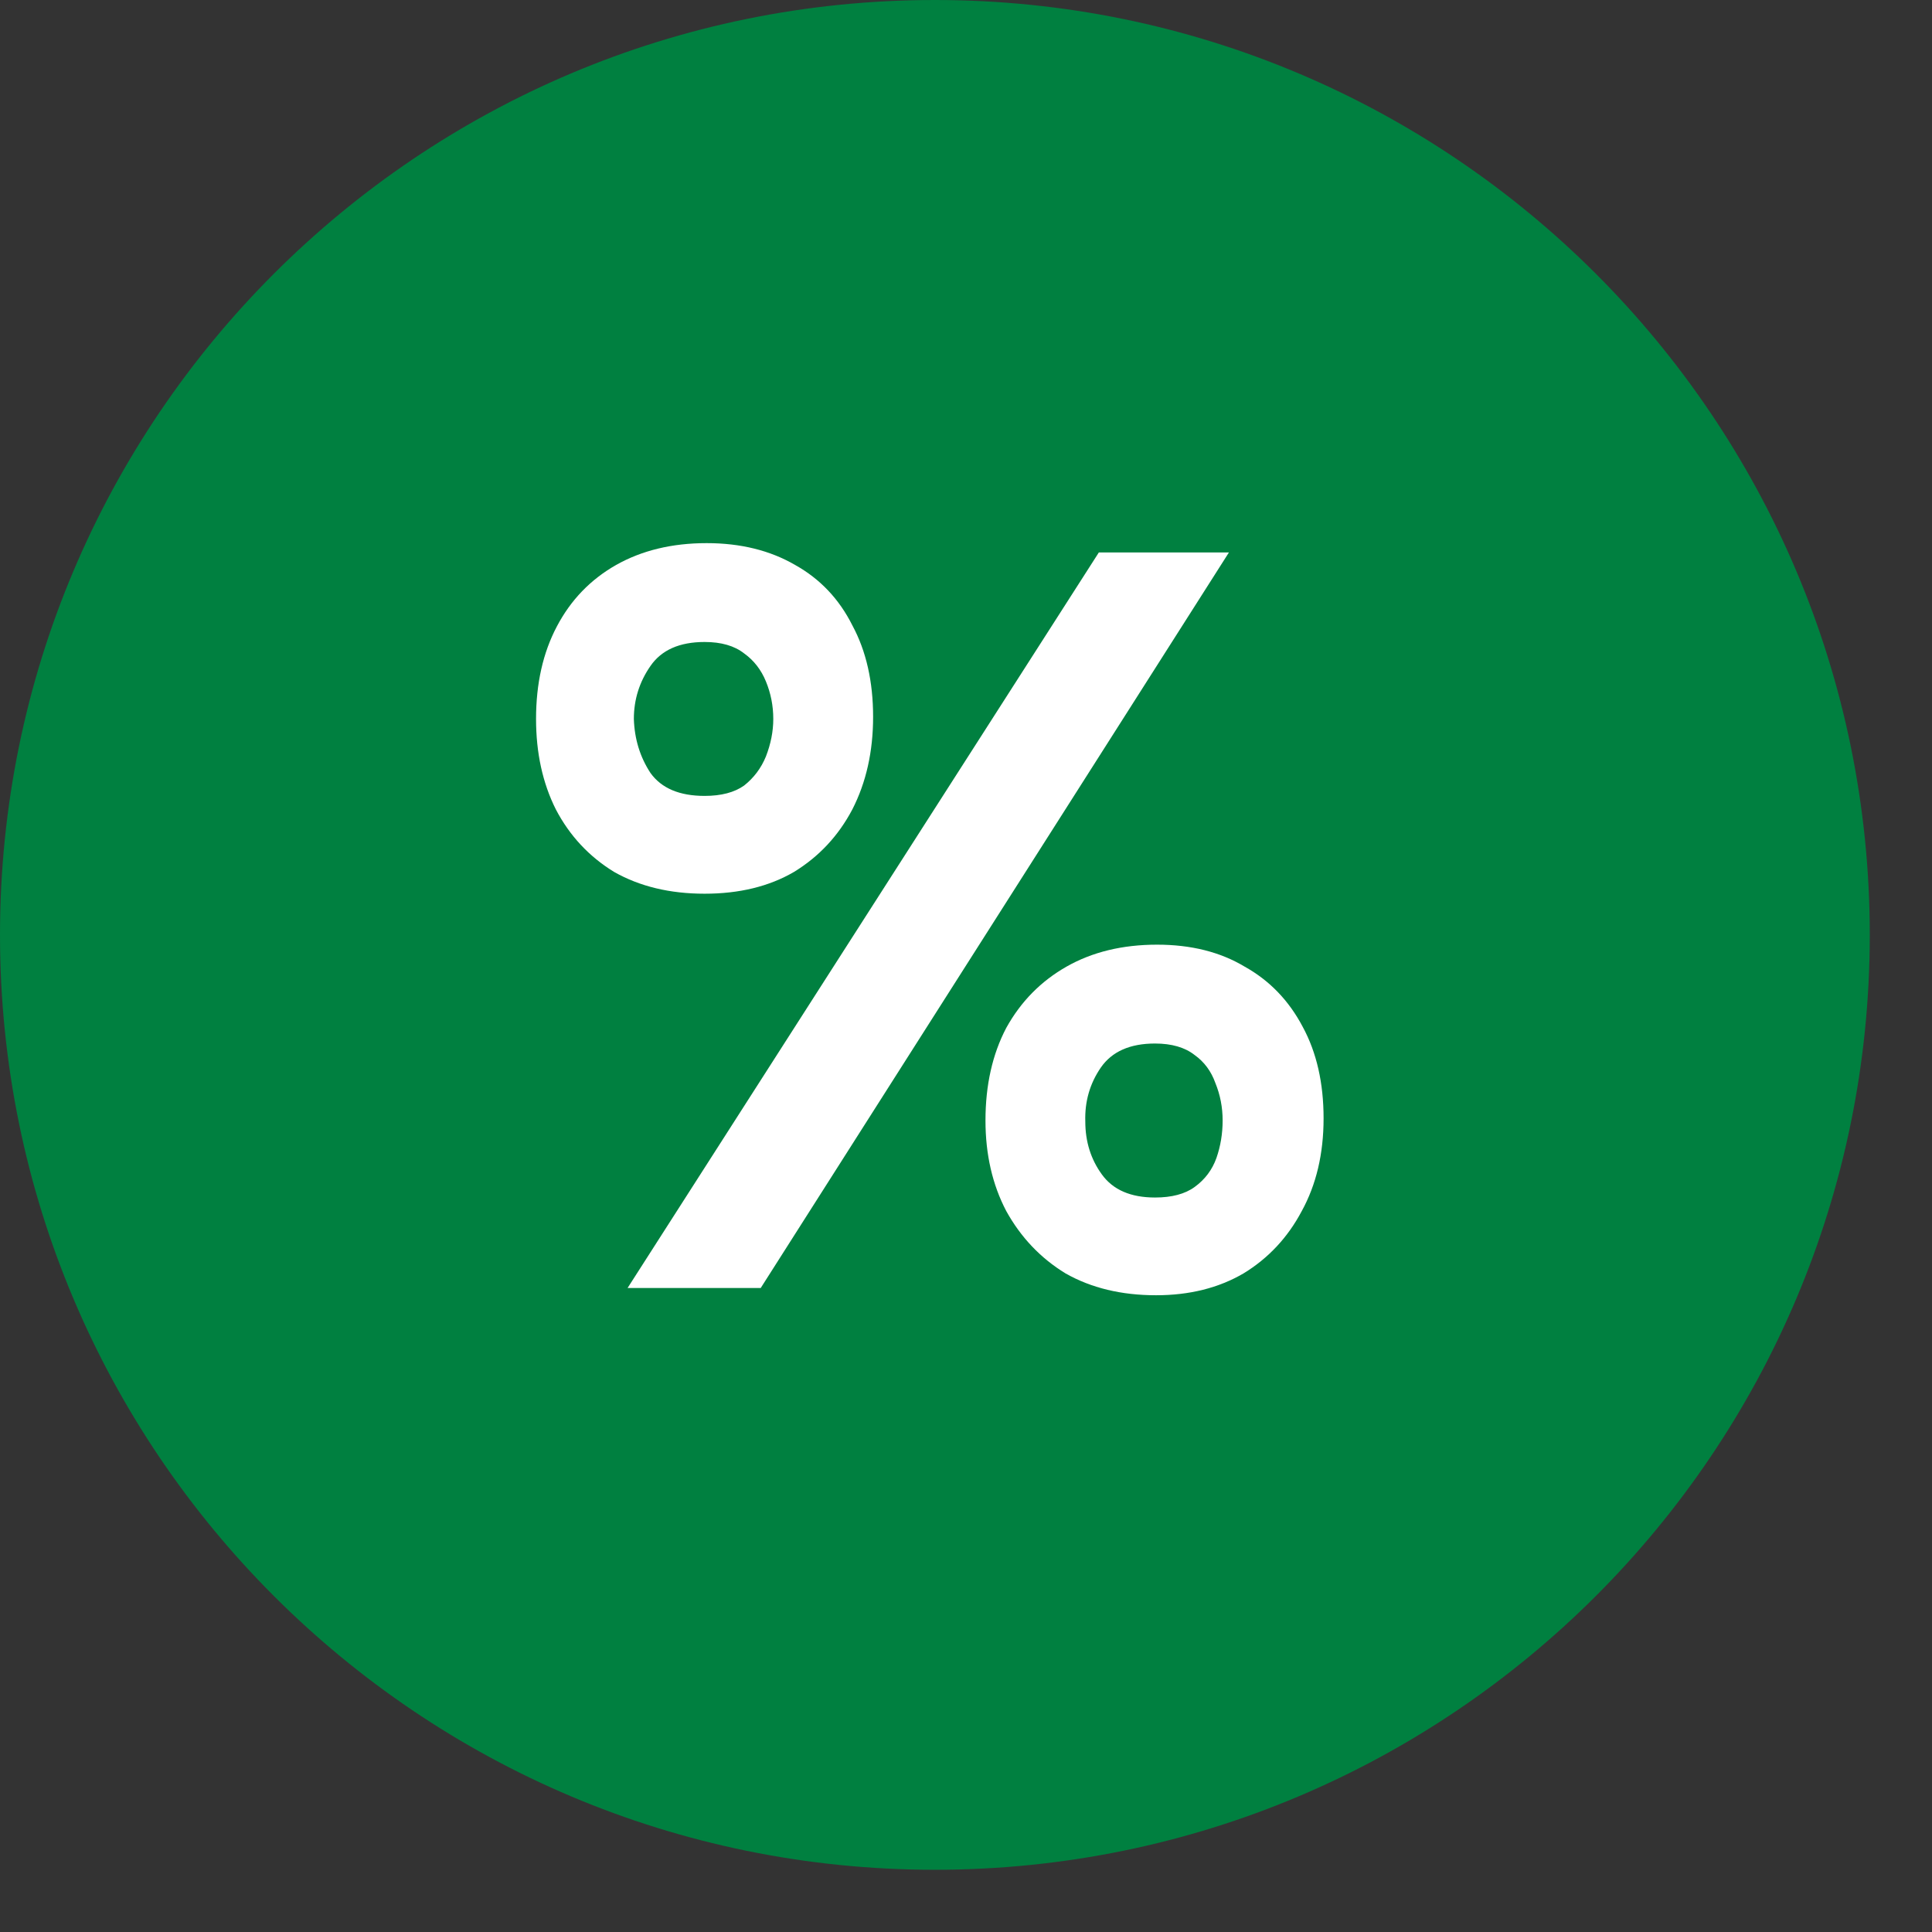
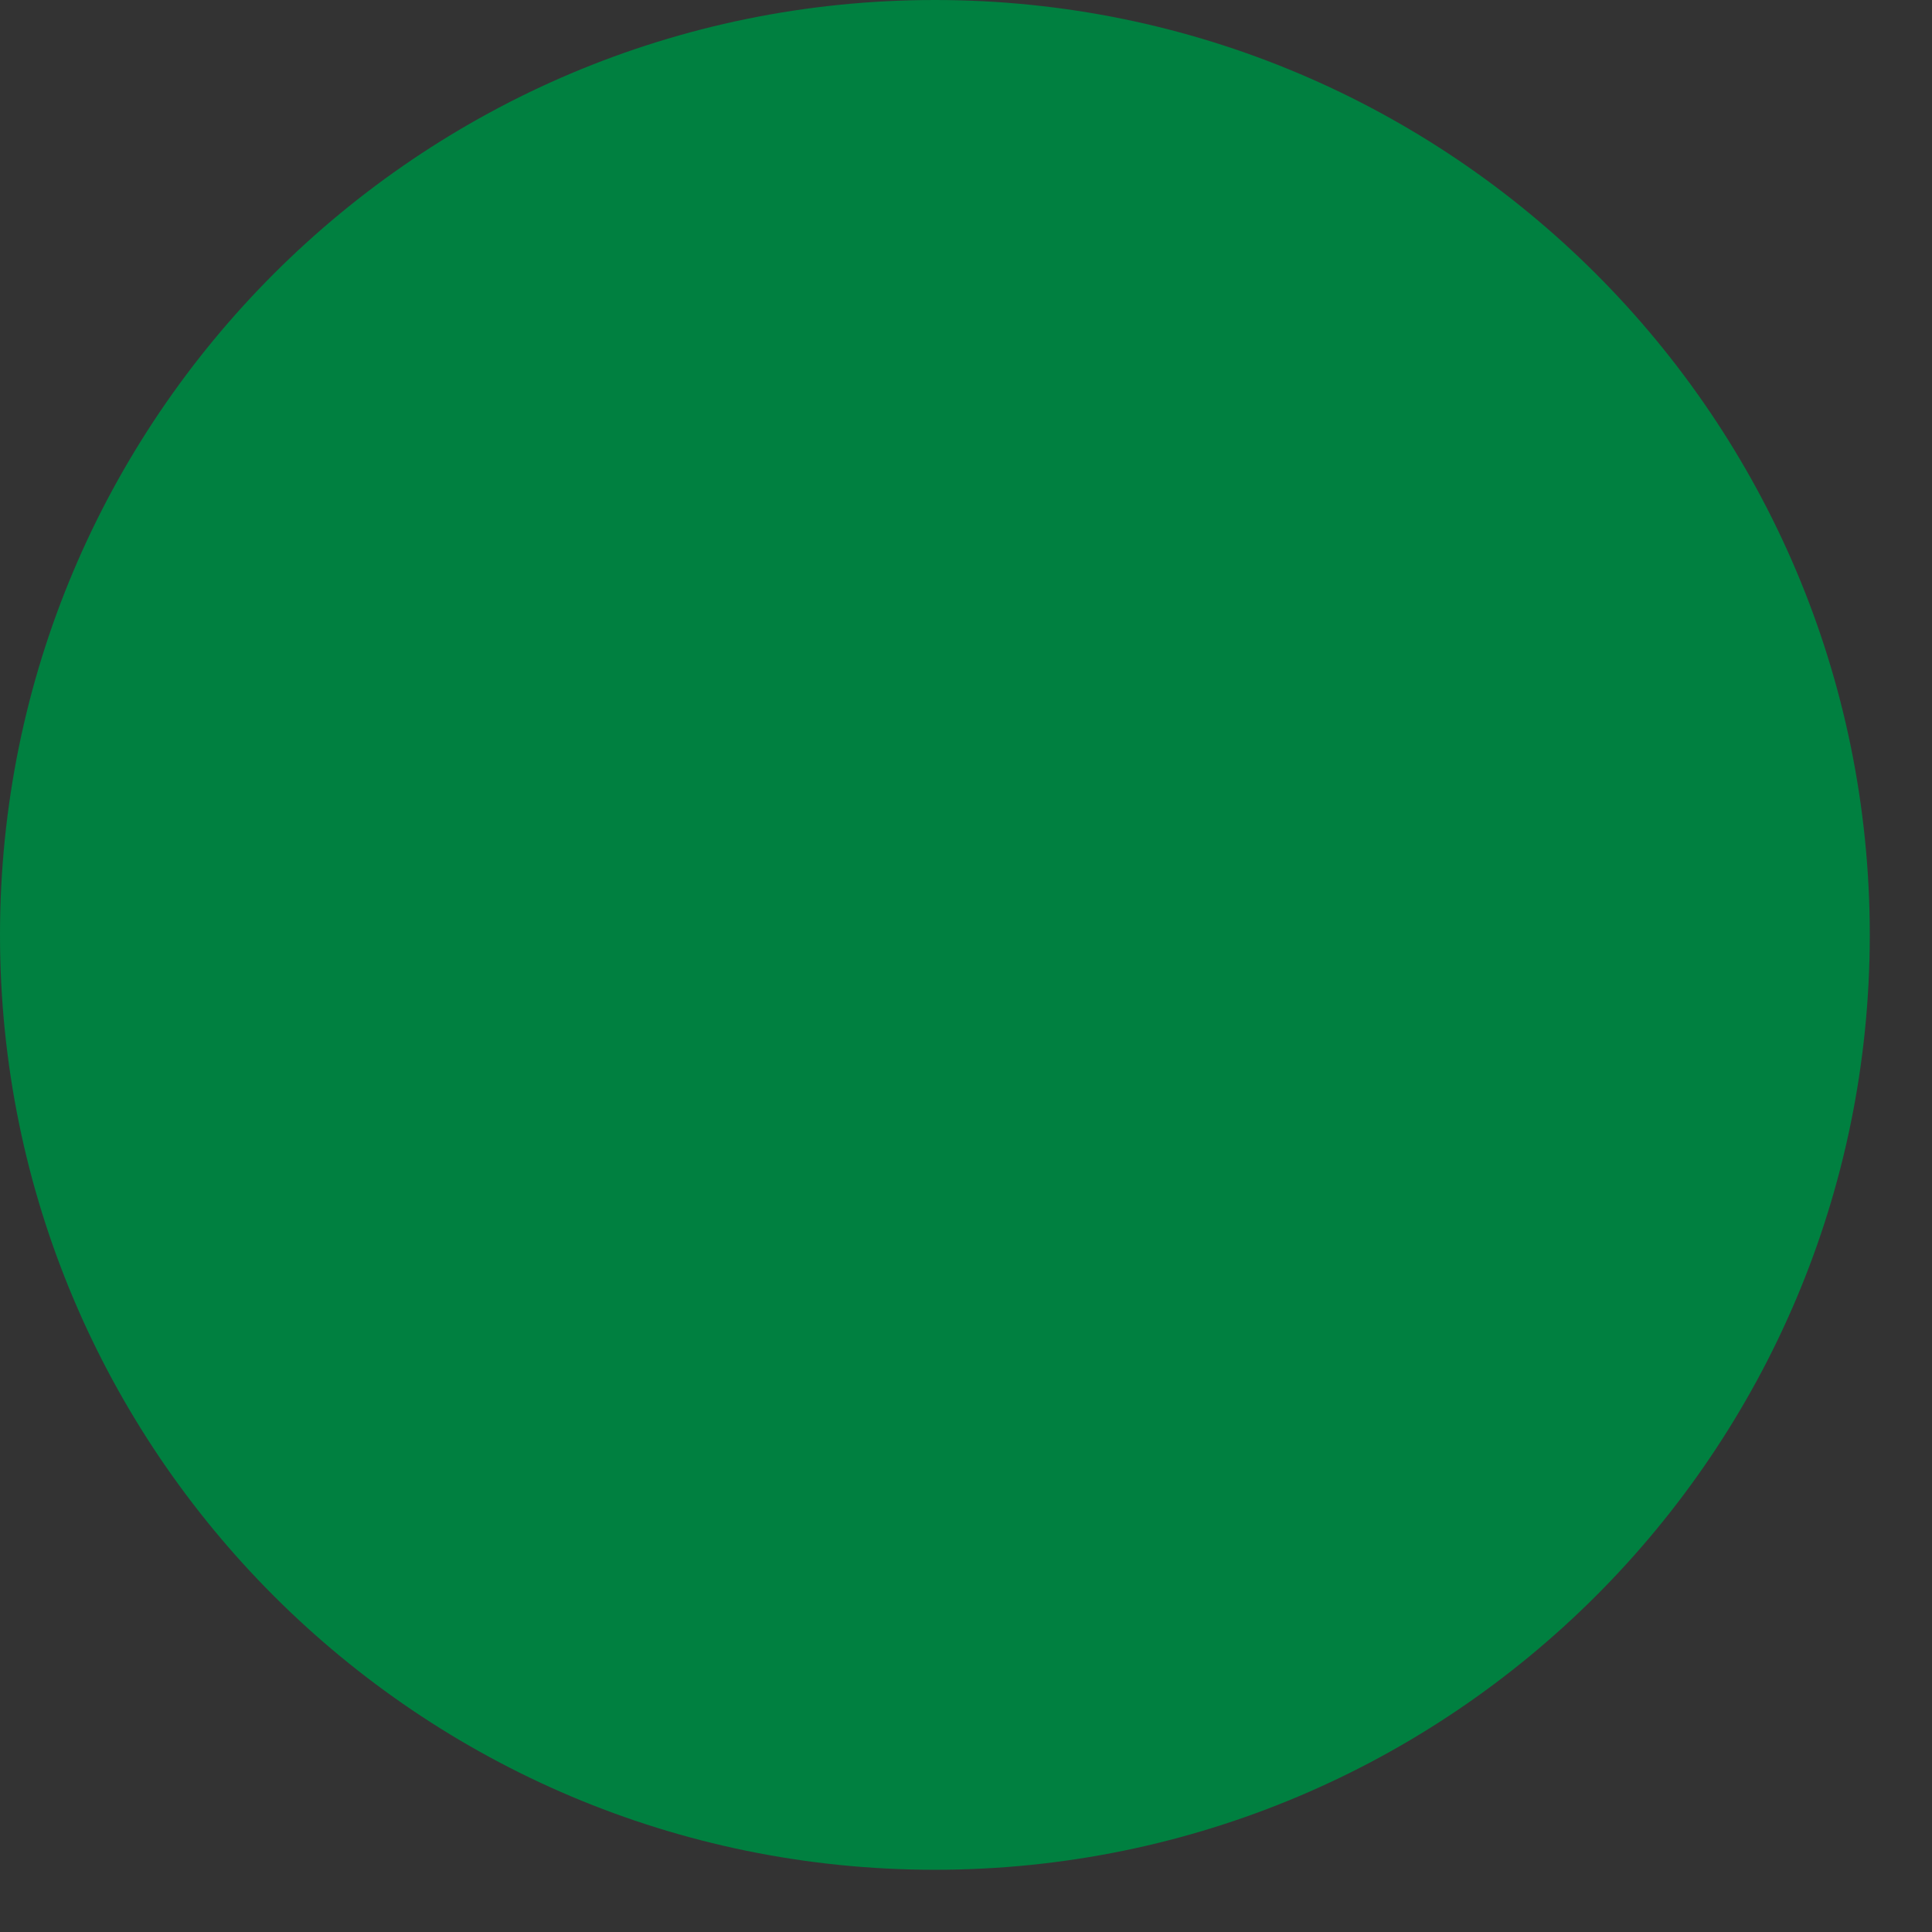
<svg xmlns="http://www.w3.org/2000/svg" width="24" height="24" viewBox="0 0 24 24" fill="none">
  <rect x="0" y="0" width="24" height="24" fill="#333333" stroke="none" />
  <path d="M11.613 23.227C18.027 23.227 23.227 18.027 23.227 11.613C23.227 5.199 18.027 0 11.613 0C5.199 0 0 5.199 0 11.613C0 18.027 5.199 23.227 11.613 23.227Z" fill="#008040" />
-   <path d="M7.796 16L13.65 6.863H15.266L9.45 16H7.796ZM14.361 16.09C13.931 16.09 13.556 16 13.237 15.819C12.927 15.63 12.681 15.371 12.5 15.044C12.328 14.716 12.242 14.341 12.242 13.919C12.242 13.48 12.328 13.097 12.5 12.769C12.681 12.442 12.931 12.188 13.25 12.007C13.569 11.826 13.943 11.735 14.374 11.735C14.796 11.735 15.158 11.826 15.46 12.007C15.77 12.179 16.011 12.429 16.183 12.756C16.356 13.075 16.442 13.454 16.442 13.893C16.442 14.333 16.351 14.716 16.171 15.044C15.998 15.371 15.757 15.63 15.447 15.819C15.137 16 14.775 16.09 14.361 16.09ZM14.348 14.876C14.555 14.876 14.719 14.833 14.839 14.746C14.969 14.652 15.059 14.531 15.111 14.385C15.162 14.238 15.188 14.083 15.188 13.919C15.188 13.756 15.158 13.601 15.098 13.454C15.046 13.308 14.96 13.191 14.839 13.105C14.719 13.011 14.555 12.963 14.348 12.963C14.038 12.963 13.814 13.062 13.676 13.26C13.539 13.459 13.474 13.682 13.482 13.932C13.482 14.182 13.551 14.402 13.689 14.591C13.827 14.781 14.047 14.876 14.348 14.876ZM8.753 11.102C8.322 11.102 7.947 11.012 7.628 10.831C7.318 10.641 7.077 10.383 6.905 10.055C6.741 9.728 6.659 9.353 6.659 8.931C6.659 8.492 6.745 8.108 6.918 7.781C7.09 7.454 7.335 7.199 7.654 7.018C7.973 6.838 8.348 6.747 8.778 6.747C9.201 6.747 9.567 6.838 9.877 7.018C10.187 7.191 10.424 7.441 10.588 7.768C10.76 8.087 10.846 8.466 10.846 8.905C10.846 9.336 10.76 9.719 10.588 10.055C10.415 10.383 10.174 10.641 9.864 10.831C9.554 11.012 9.183 11.102 8.753 11.102ZM8.753 9.887C8.959 9.887 9.123 9.844 9.244 9.758C9.364 9.663 9.455 9.543 9.515 9.396C9.575 9.241 9.606 9.086 9.606 8.931C9.606 8.767 9.575 8.612 9.515 8.466C9.455 8.319 9.364 8.203 9.244 8.117C9.123 8.022 8.959 7.975 8.753 7.975C8.442 7.975 8.218 8.074 8.081 8.272C7.943 8.47 7.874 8.69 7.874 8.931C7.882 9.181 7.951 9.405 8.081 9.603C8.218 9.793 8.442 9.887 8.753 9.887Z" fill="white" />
</svg>